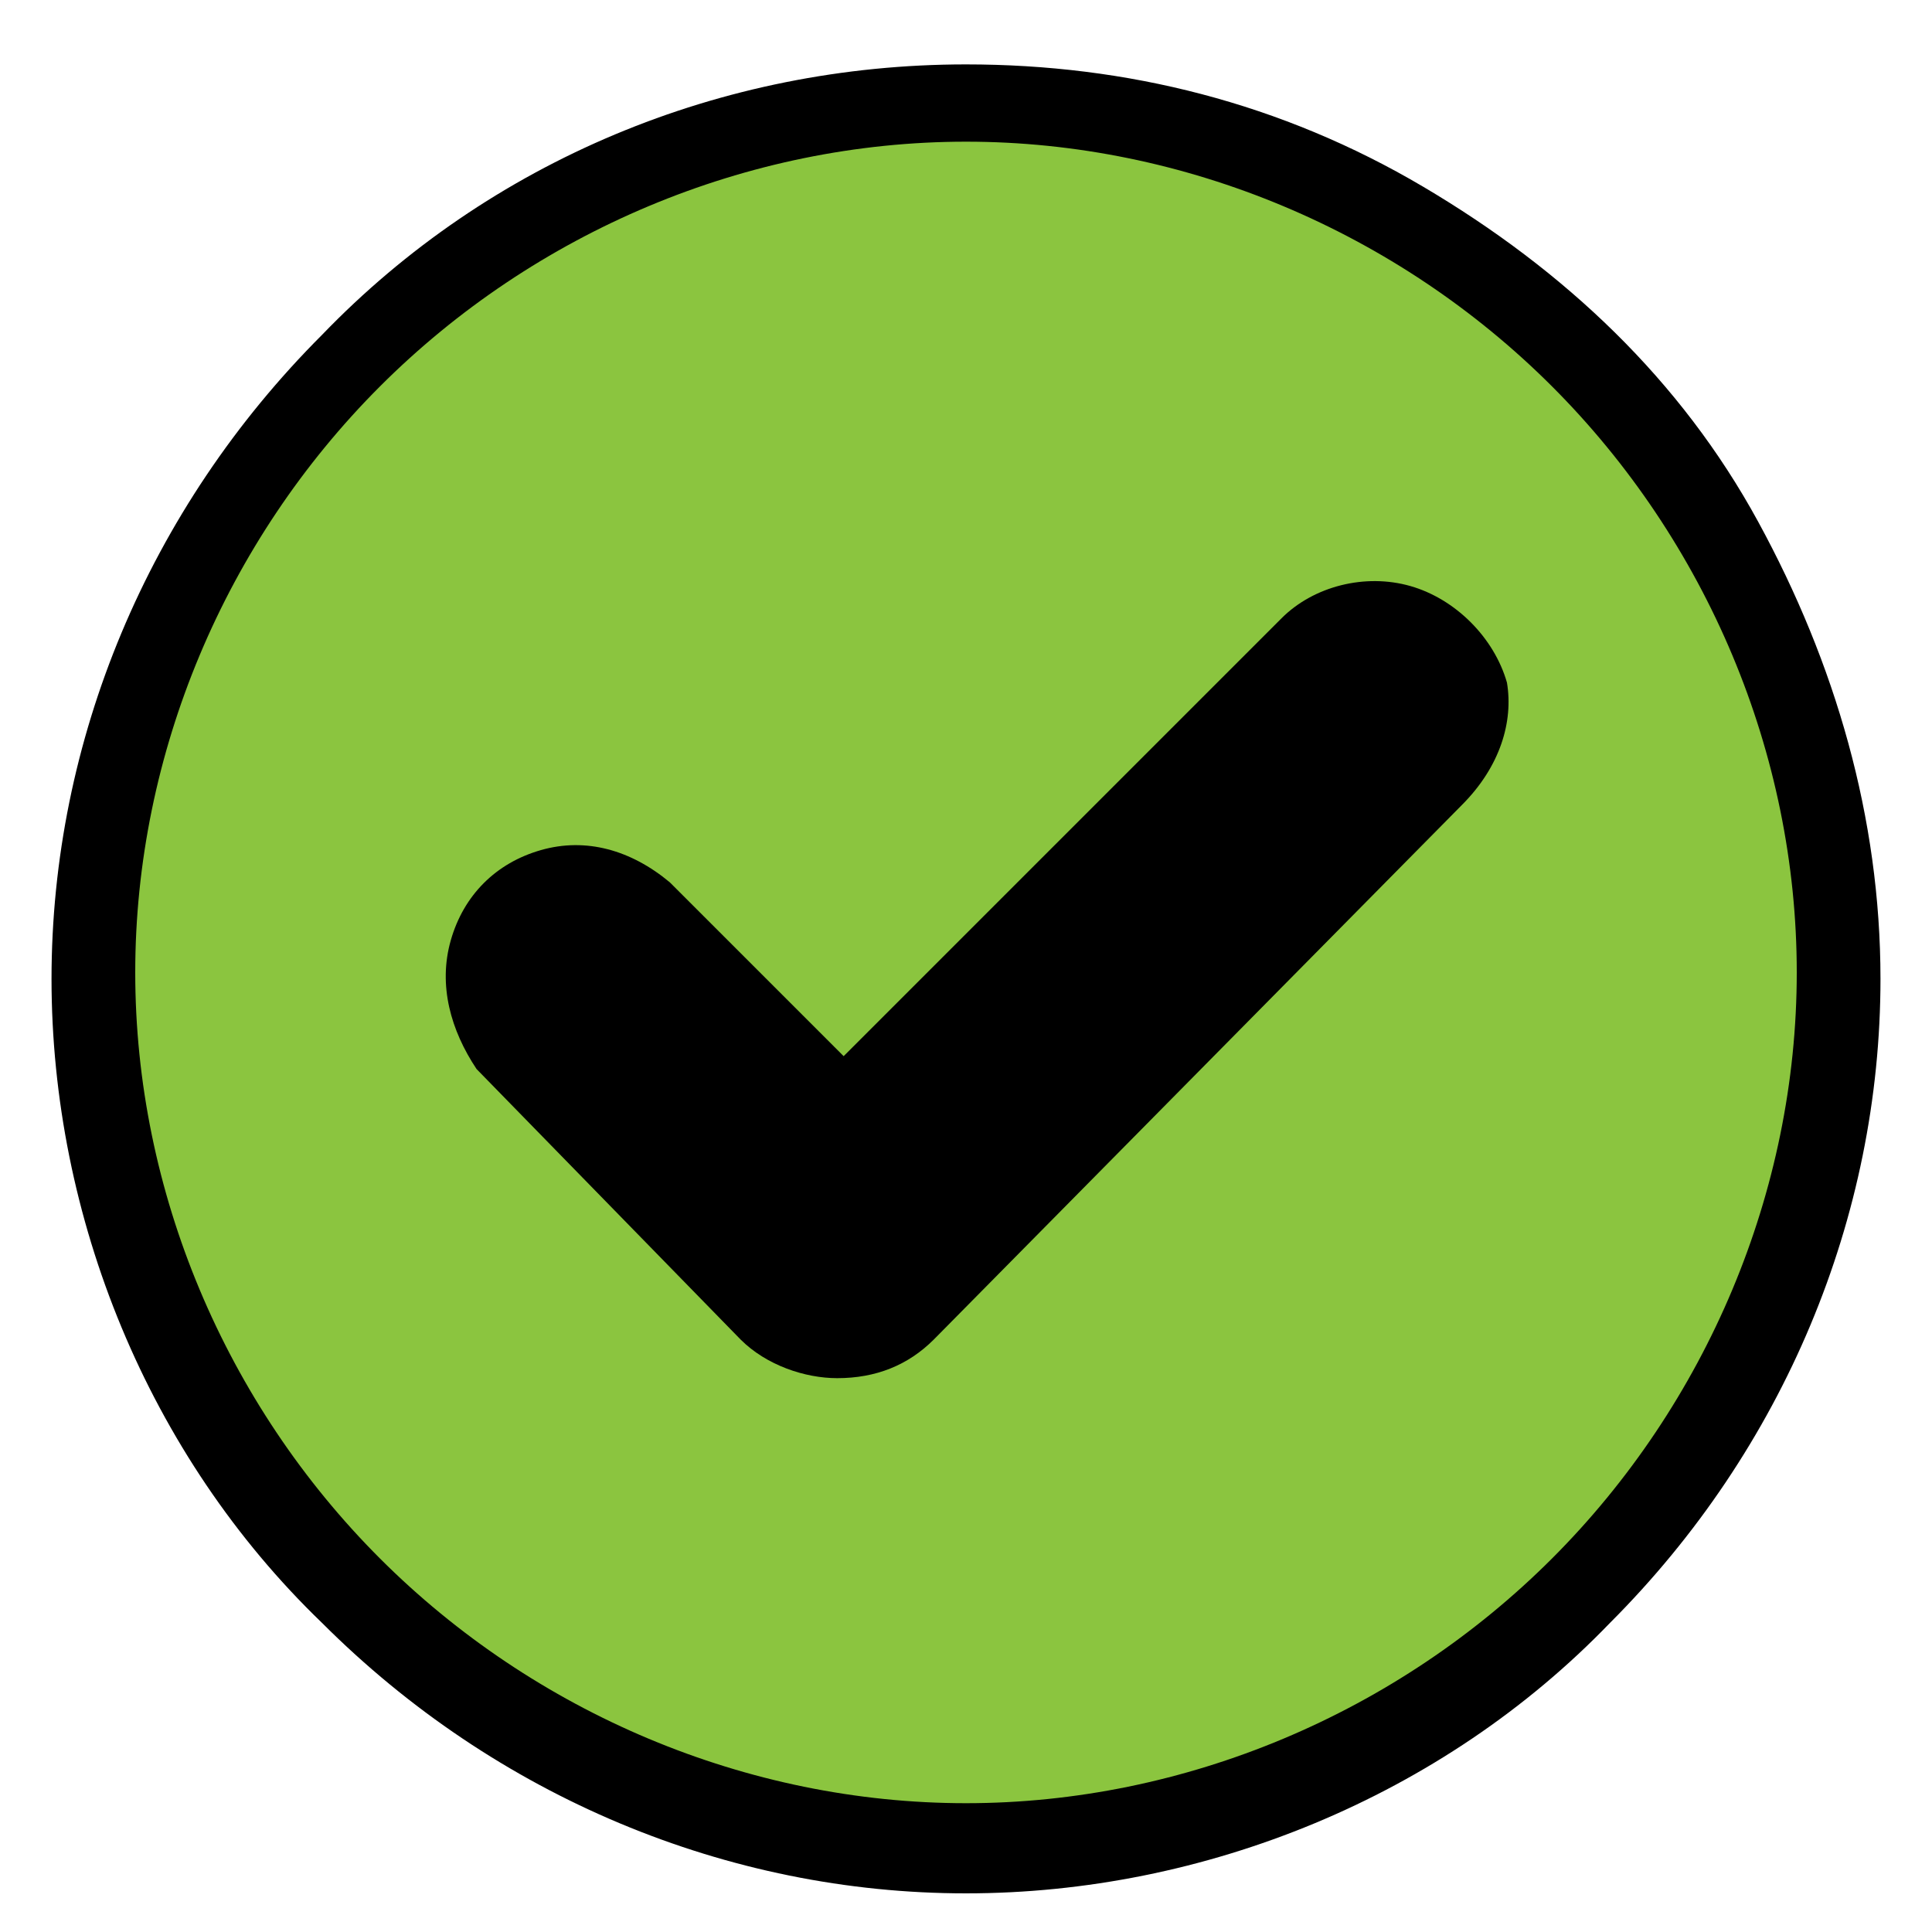
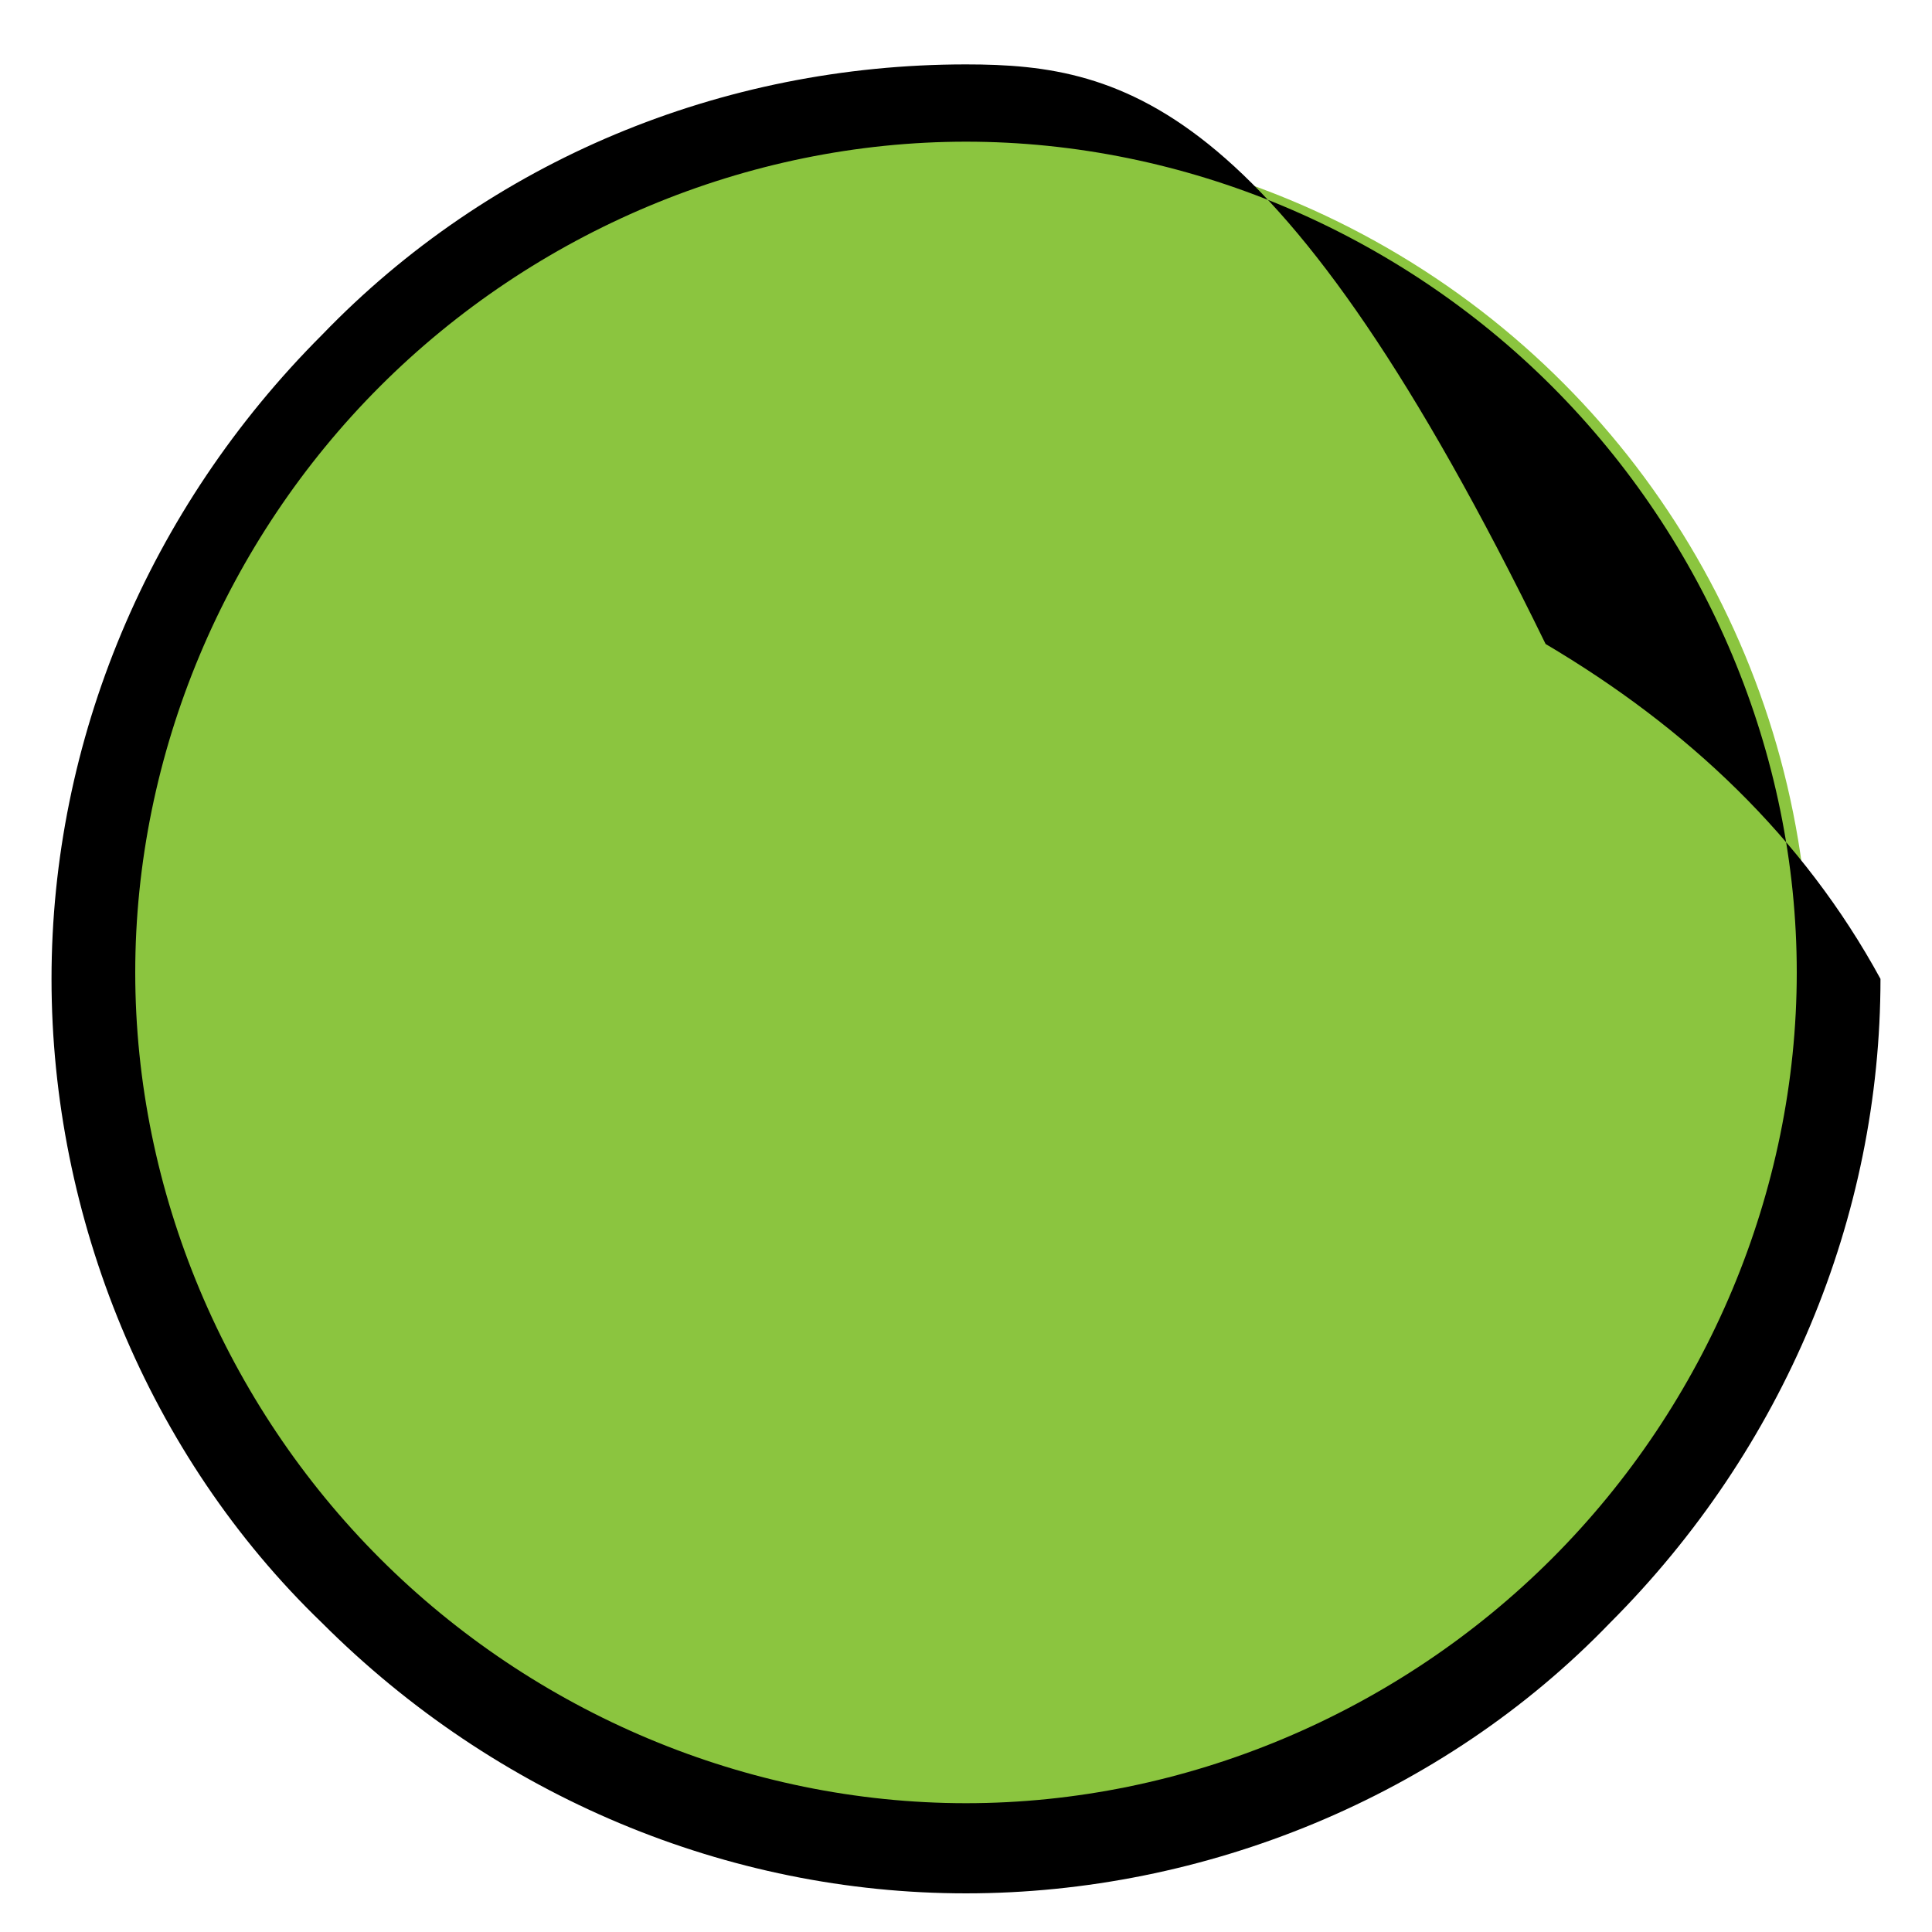
<svg xmlns="http://www.w3.org/2000/svg" version="1.1" id="Layer_1" x="0px" y="0px" viewBox="0 0 30 30" style="enable-background:new 0 0 30 30;" xml:space="preserve">
  <style type="text/css">
	.st0{fill:#8BC53F;}
</style>
  <g>
    <circle class="st0" cx="15" cy="15.2" r="13.1" />
-     <path d="M22.7,12.5l-8.2,8.3c-0.4,0.4-0.9,0.6-1.5,0.6c-0.5,0-1.1-0.2-1.5-0.6l-4.1-4.2C7,16,6.8,15.3,7,14.6s0.7-1.2,1.4-1.4   s1.4,0,2,0.5l2.7,2.7l6.8-6.8c0.5-0.5,1.3-0.7,2-0.5s1.3,0.8,1.5,1.5C23.5,11.2,23.3,11.9,22.7,12.5L22.7,12.5z" />
    <g>
-       <path d="M15,1C11.2,1,7.6,2.5,5,5.2c-2.7,2.7-4.2,6.3-4.2,10s1.5,7.4,4.2,10c2.7,2.7,6.3,4.2,10,4.2s7.4-1.5,10-4.2    c2.7-2.7,4.2-6.3,4.2-10c0-2.5-0.7-4.9-1.9-7.1c-1.2-2.2-3-3.9-5.2-5.2C19.9,1.6,17.5,1,15,1L15,1z M15,28c-3.4,0-6.7-1.4-9.1-3.8    s-3.8-5.7-3.8-9.1S3.5,8.4,5.9,6s5.7-3.8,9.1-3.8s6.7,1.4,9.1,3.8s3.8,5.7,3.8,9.1s-1.4,6.7-3.8,9.1S18.4,28,15,28L15,28z" />
+       <path d="M15,1C11.2,1,7.6,2.5,5,5.2c-2.7,2.7-4.2,6.3-4.2,10s1.5,7.4,4.2,10c2.7,2.7,6.3,4.2,10,4.2s7.4-1.5,10-4.2    c2.7-2.7,4.2-6.3,4.2-10c-1.2-2.2-3-3.9-5.2-5.2C19.9,1.6,17.5,1,15,1L15,1z M15,28c-3.4,0-6.7-1.4-9.1-3.8    s-3.8-5.7-3.8-9.1S3.5,8.4,5.9,6s5.7-3.8,9.1-3.8s6.7,1.4,9.1,3.8s3.8,5.7,3.8,9.1s-1.4,6.7-3.8,9.1S18.4,28,15,28L15,28z" />
    </g>
  </g>
</svg>